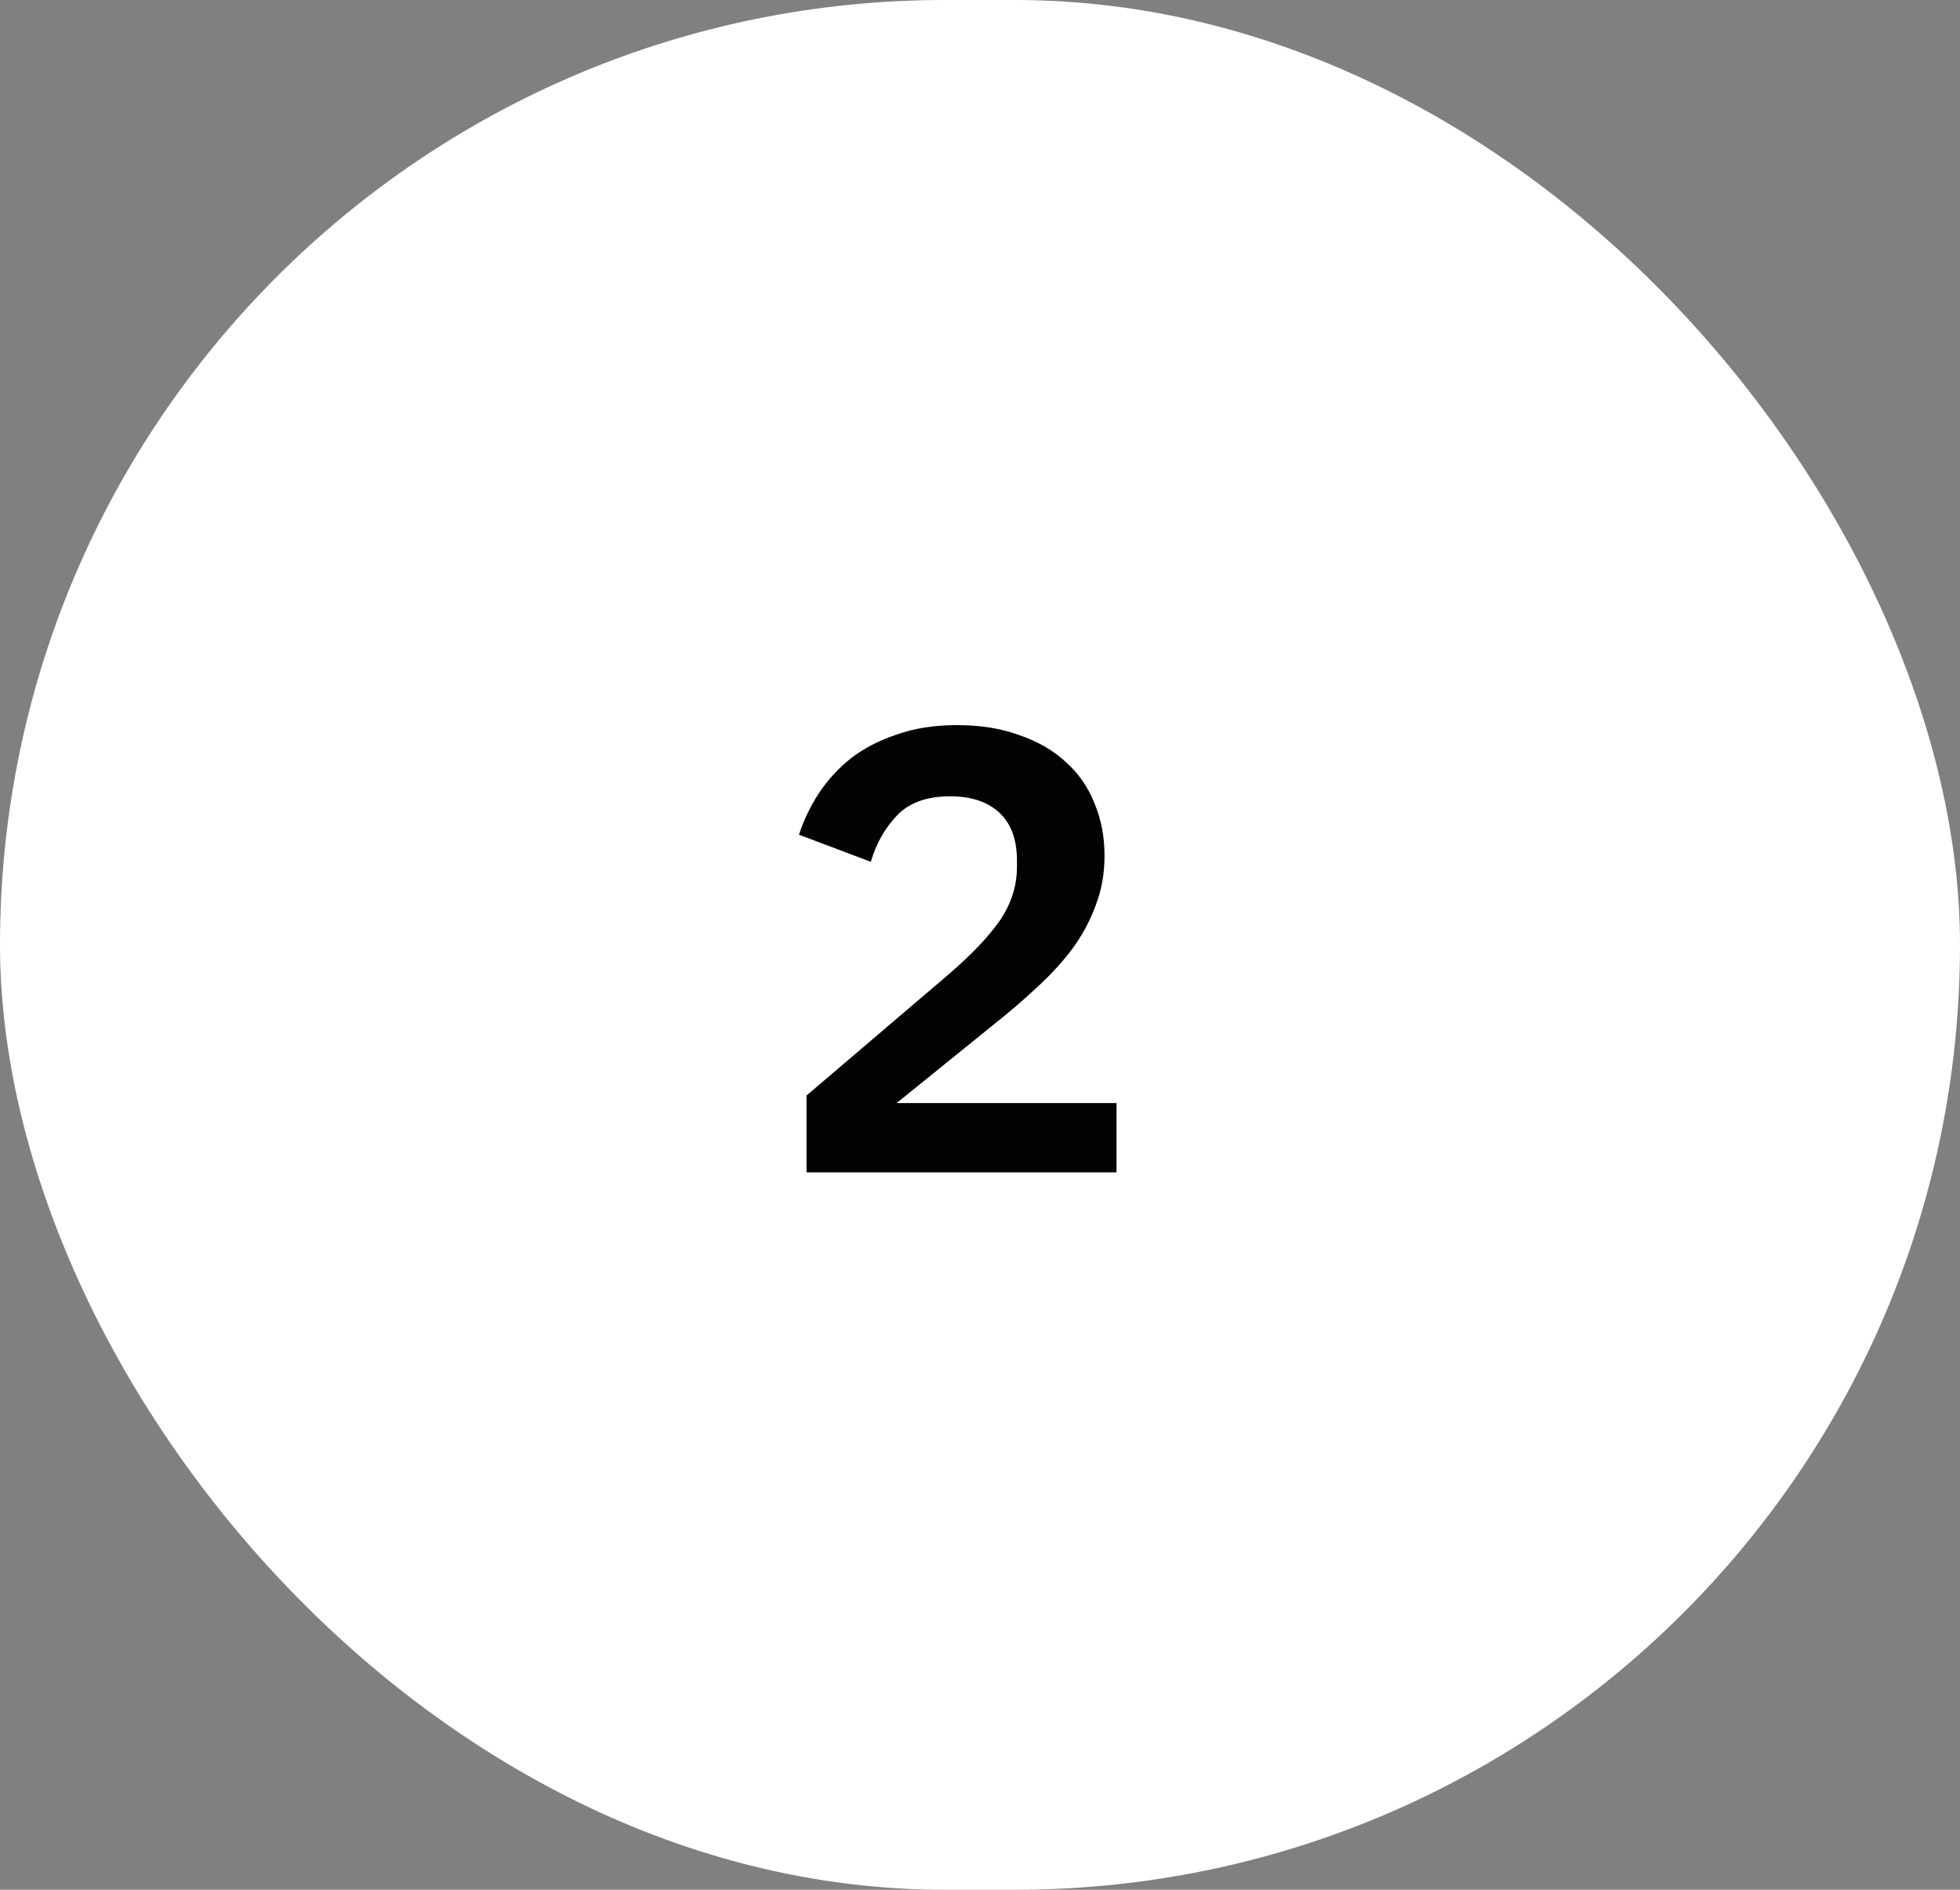
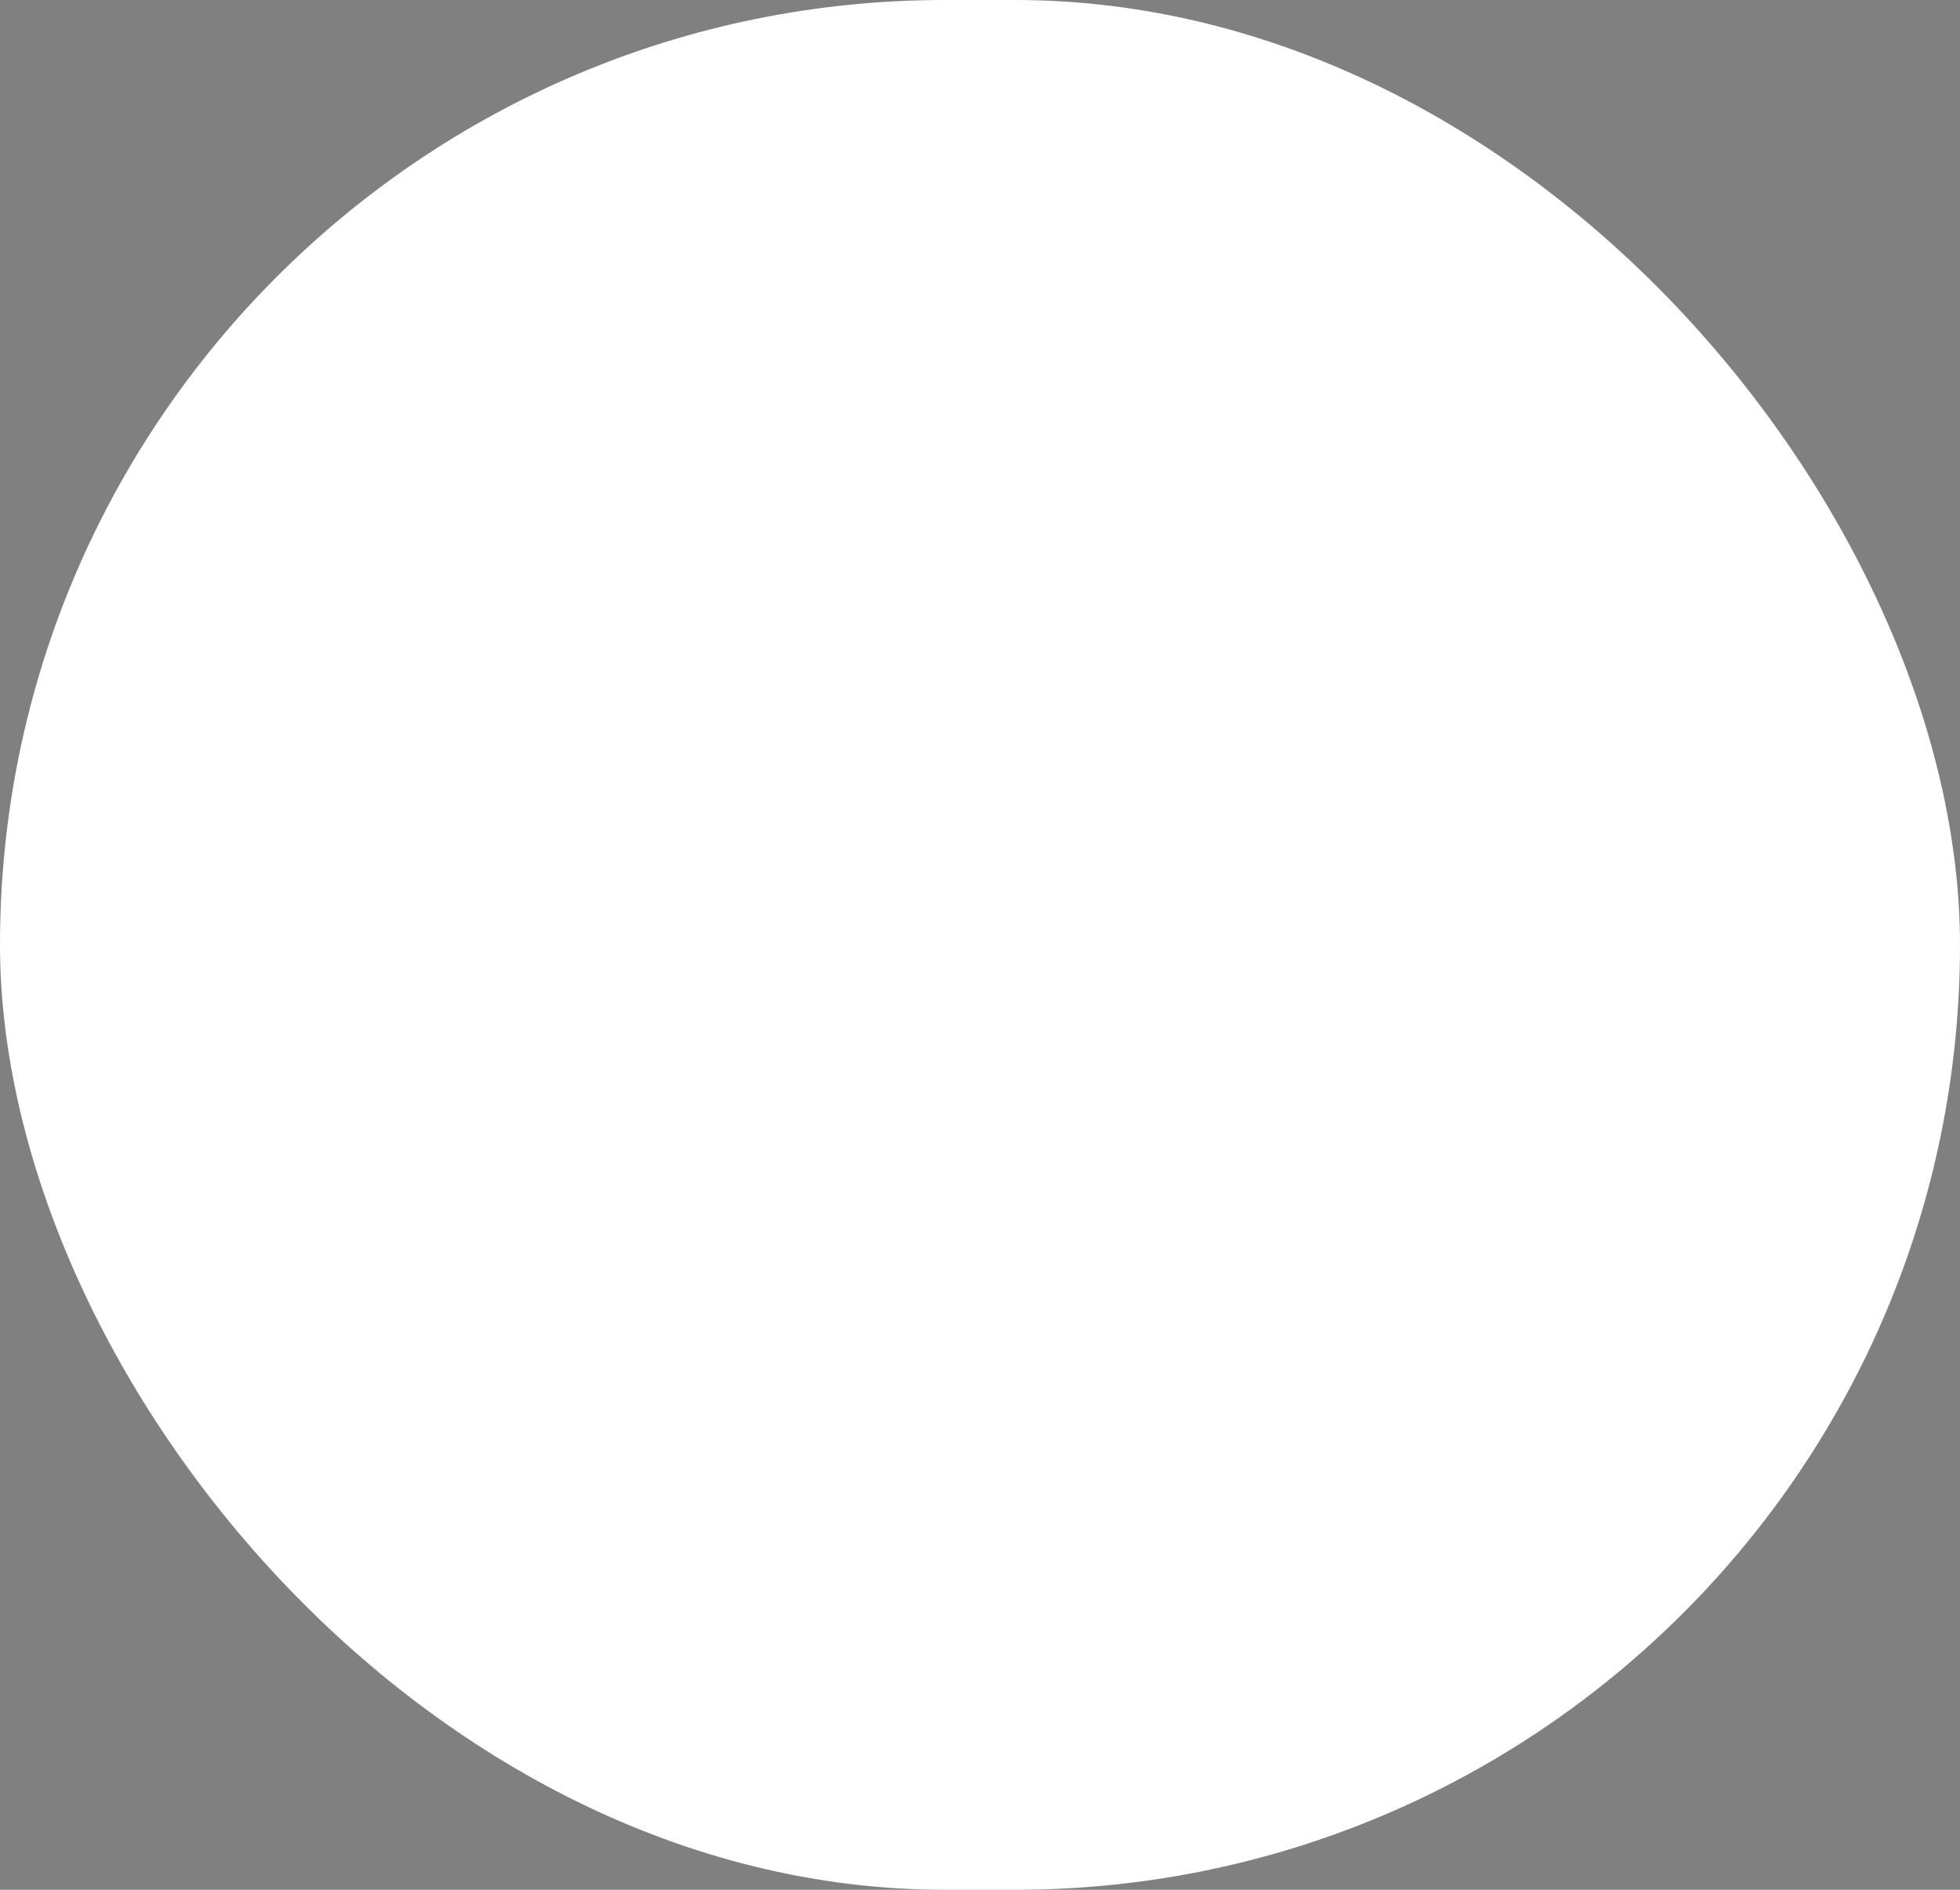
<svg xmlns="http://www.w3.org/2000/svg" width="56" height="54" viewBox="0 0 56 54" fill="none">
  <rect x="0" y="0" width="56" height="54" fill="#808080" stroke="none" />
  <rect width="56" height="54" rx="27" fill="white" />
-   <path d="M31.9 33.5H23.044V31.304L27.076 27.866C27.748 27.29 28.246 26.768 28.57 26.3C28.894 25.82 29.056 25.31 29.056 24.77V24.59C29.056 23.99 28.888 23.534 28.552 23.222C28.216 22.91 27.748 22.754 27.148 22.754C26.488 22.754 25.984 22.934 25.636 23.294C25.288 23.654 25.036 24.098 24.88 24.626L22.828 23.852C22.96 23.444 23.146 23.054 23.386 22.682C23.638 22.298 23.944 21.962 24.304 21.674C24.676 21.386 25.114 21.158 25.618 20.99C26.122 20.81 26.698 20.72 27.346 20.72C28.018 20.72 28.612 20.816 29.128 21.008C29.656 21.188 30.1 21.446 30.46 21.782C30.82 22.106 31.09 22.496 31.27 22.952C31.462 23.408 31.558 23.906 31.558 24.446C31.558 24.962 31.474 25.436 31.306 25.868C31.15 26.3 30.928 26.714 30.64 27.11C30.352 27.494 30.01 27.866 29.614 28.226C29.23 28.586 28.81 28.946 28.354 29.306L25.618 31.52H31.9V33.5Z" fill="#030303" />
</svg>